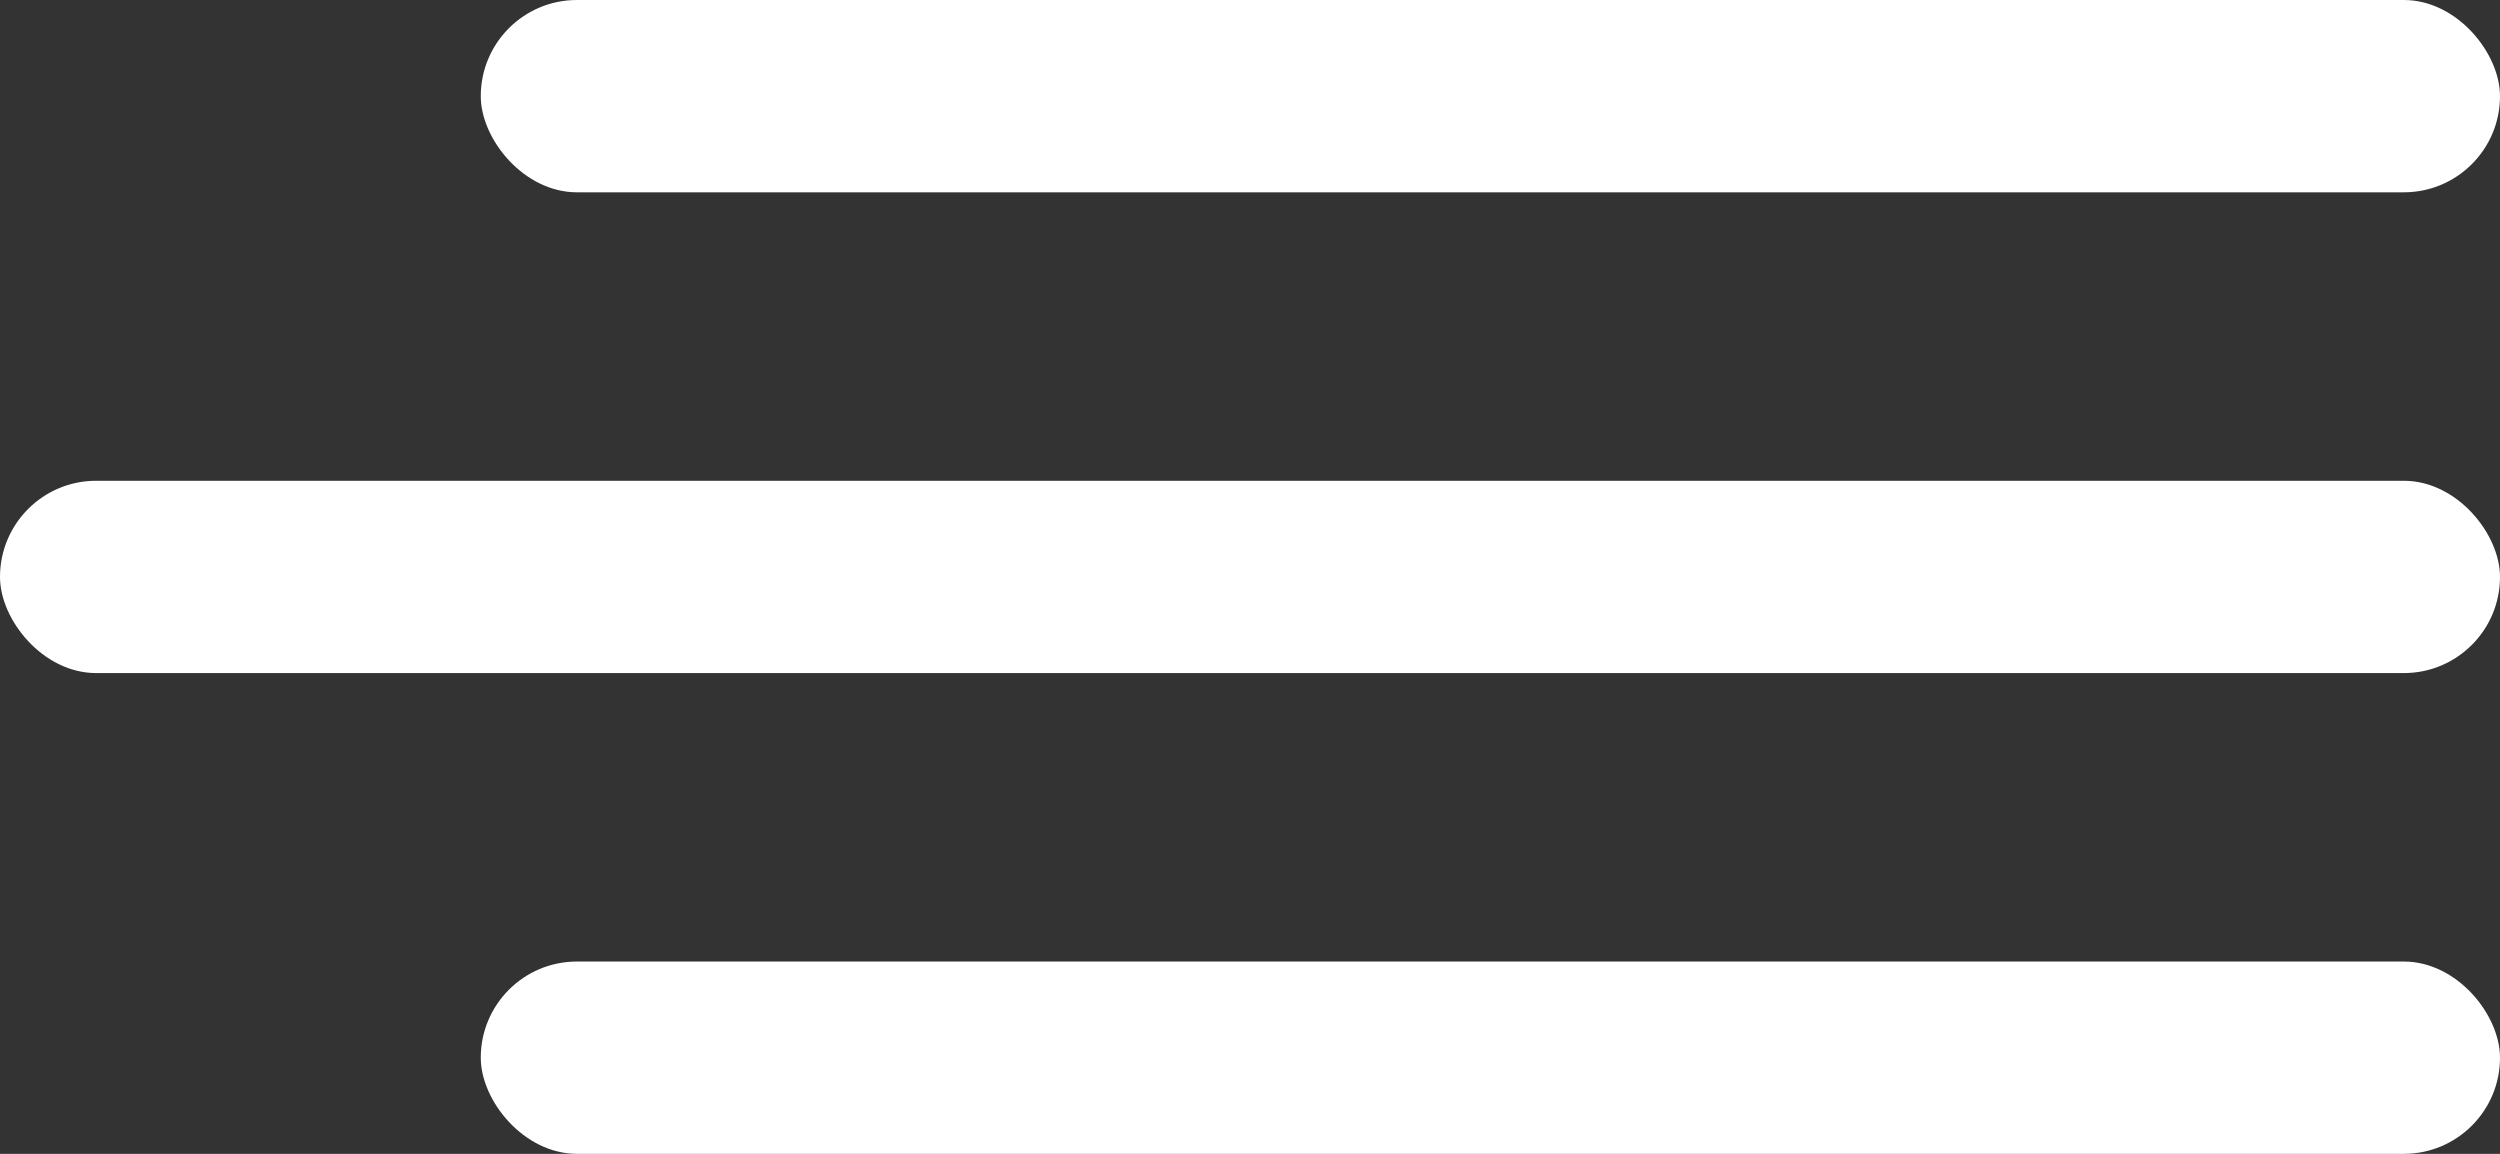
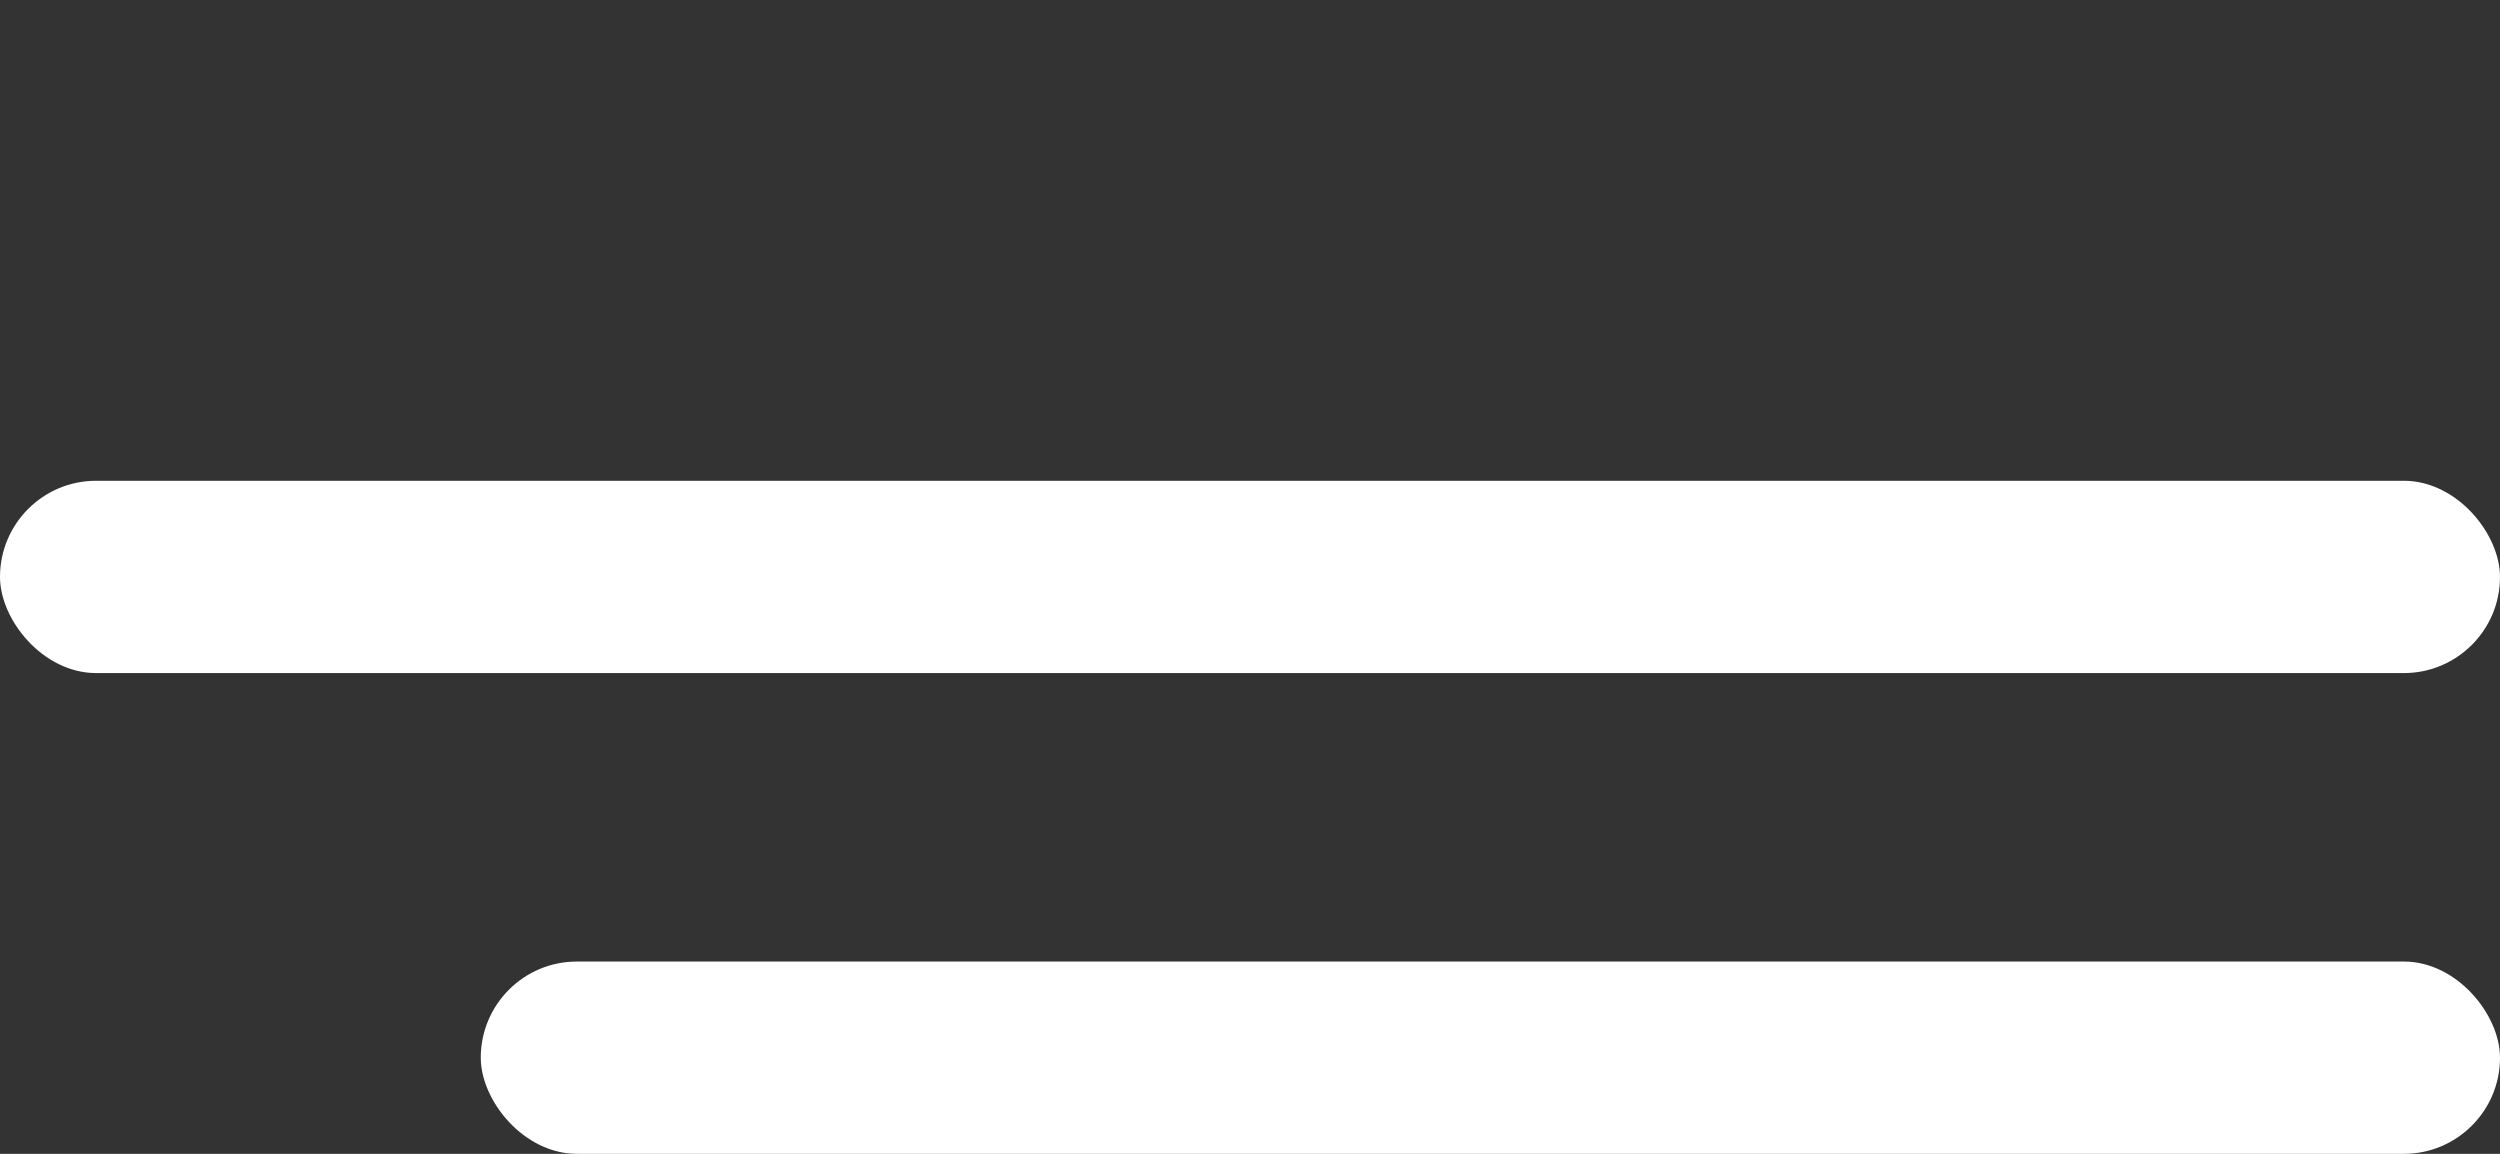
<svg xmlns="http://www.w3.org/2000/svg" width="52" height="24" viewBox="0 0 52 24">
  <rect x="0" y="0" width="52" height="24" fill="#333333" stroke="none" />
  <g id="Group_9" data-name="Group 9" transform="translate(-294 -47)">
-     <rect id="Rectangle_3" data-name="Rectangle 3" width="42" height="4" rx="2" transform="translate(304 47)" fill="#fff" />
    <rect id="Rectangle_5" data-name="Rectangle 5" width="42" height="4" rx="2" transform="translate(304 67)" fill="#fff" />
    <rect id="Rectangle_4" data-name="Rectangle 4" width="52" height="4" rx="2" transform="translate(294 57)" fill="#fff" />
  </g>
</svg>